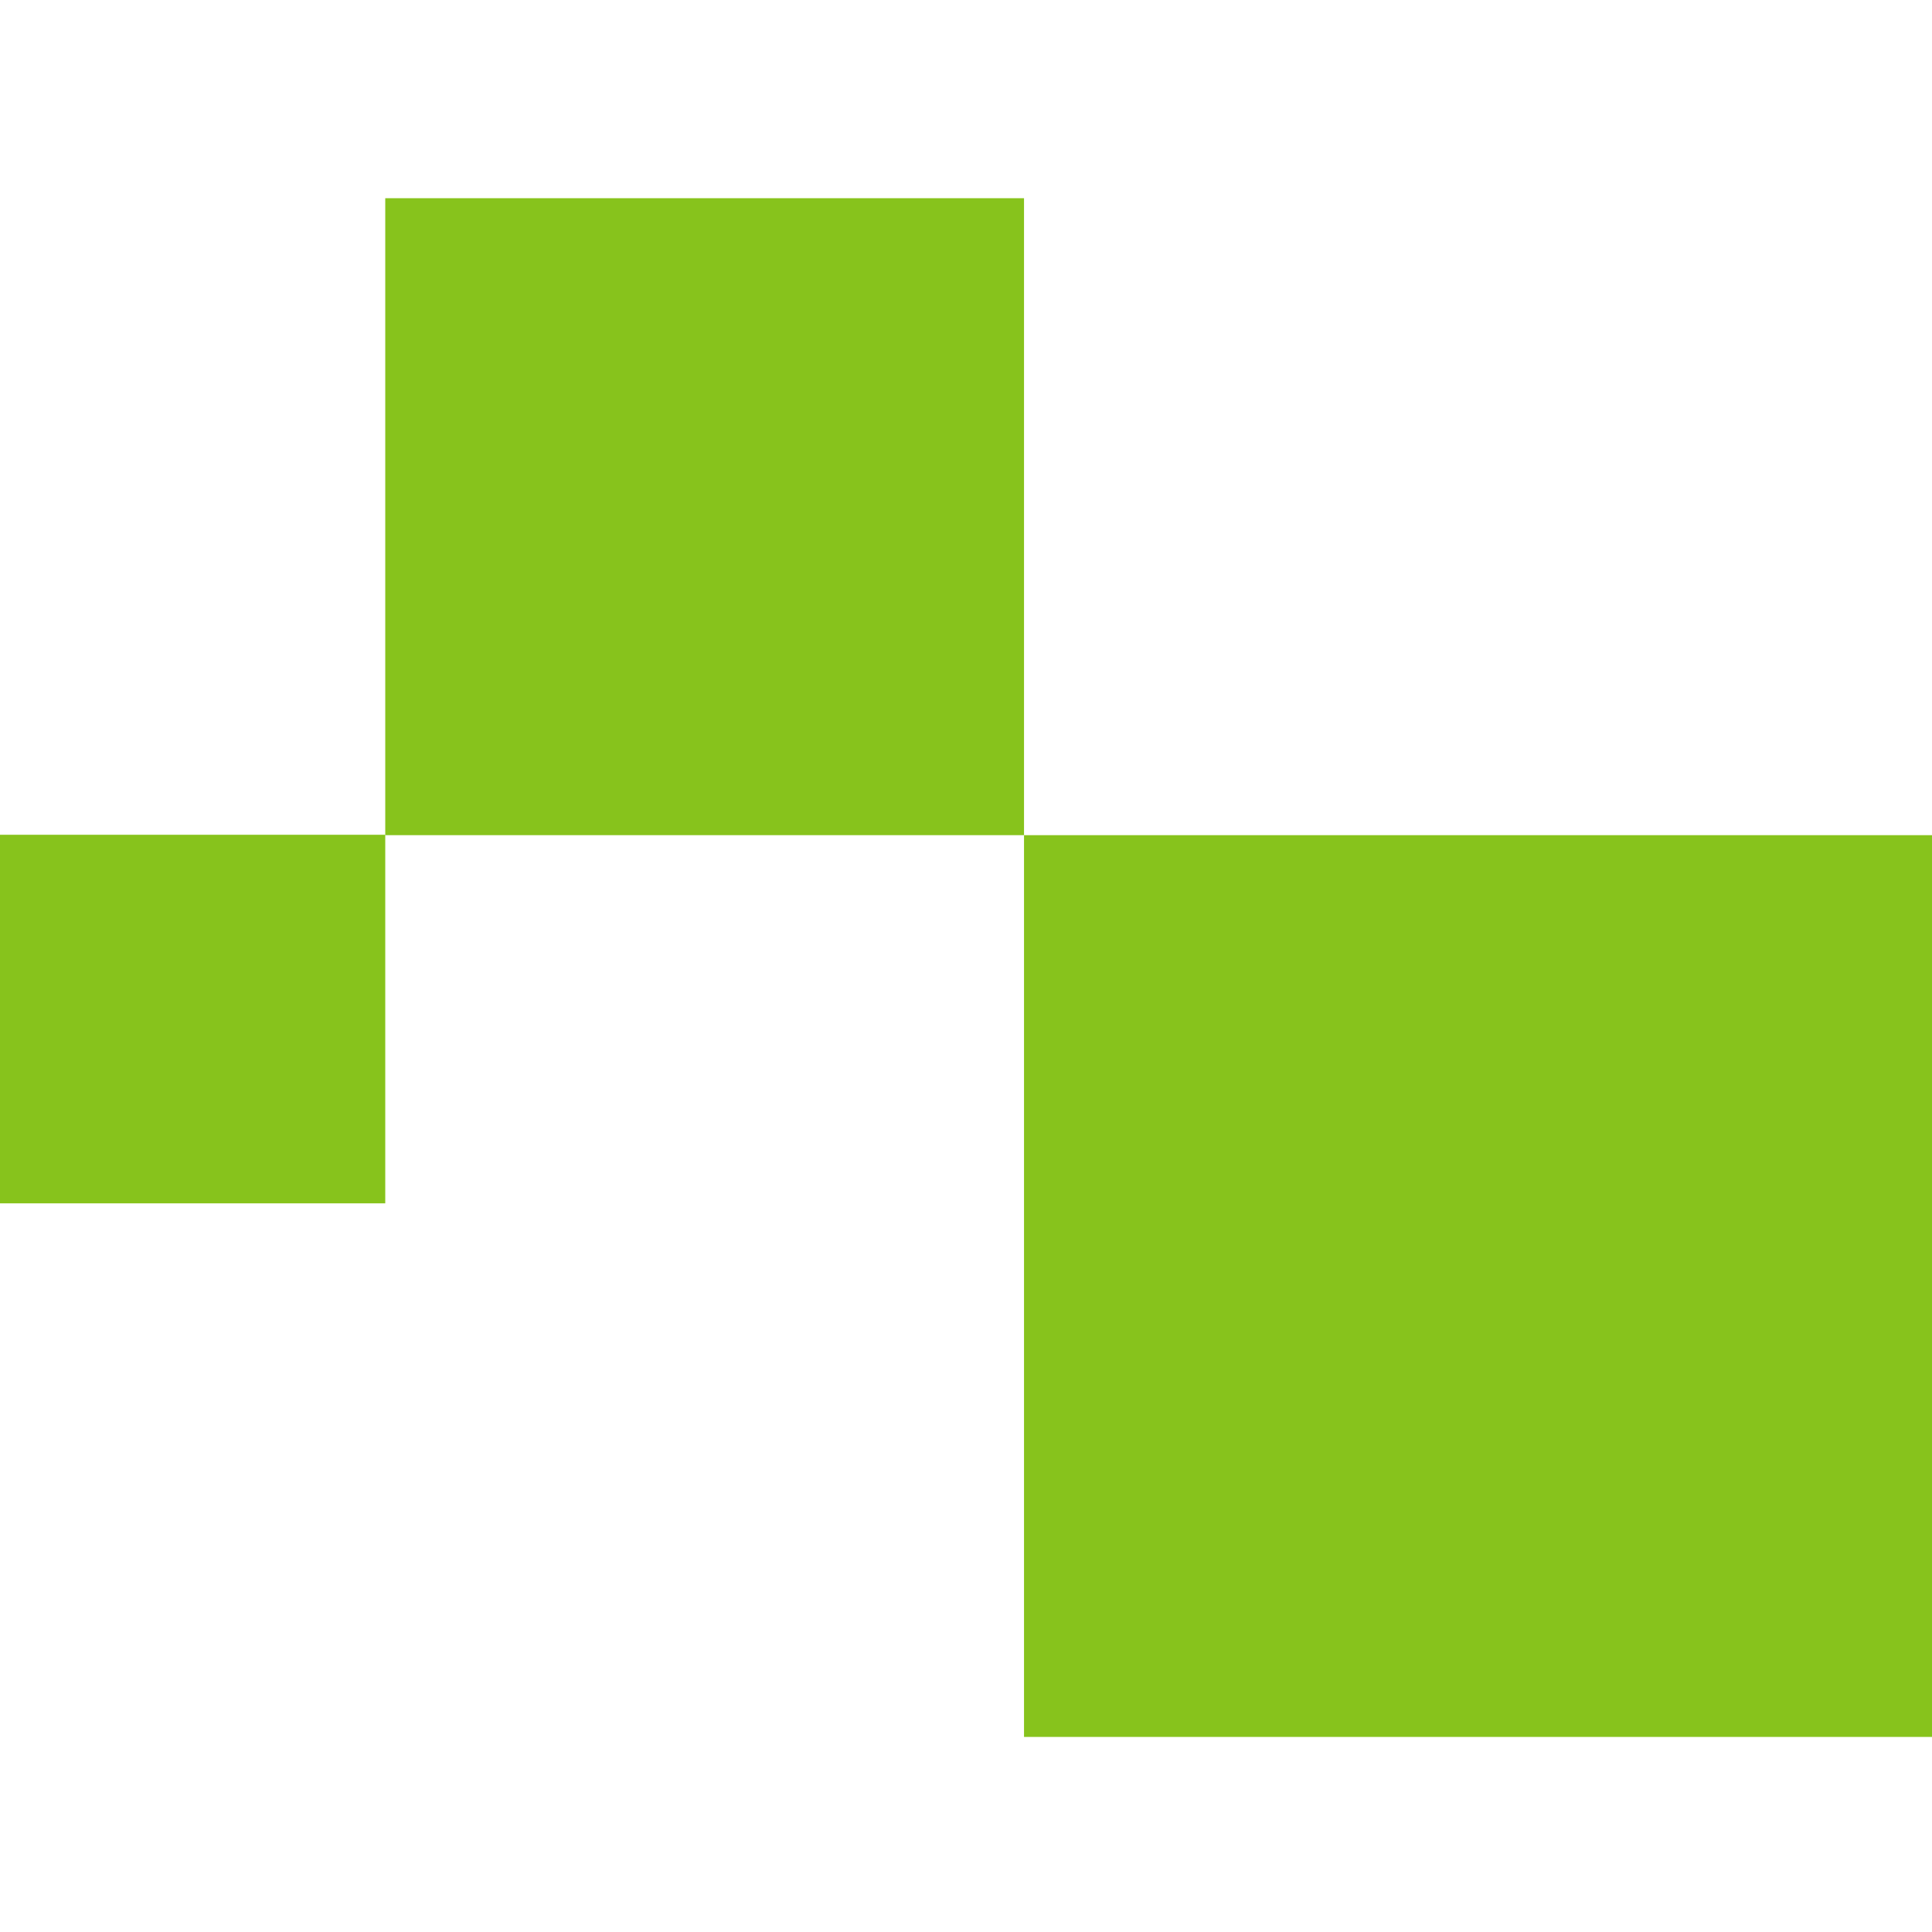
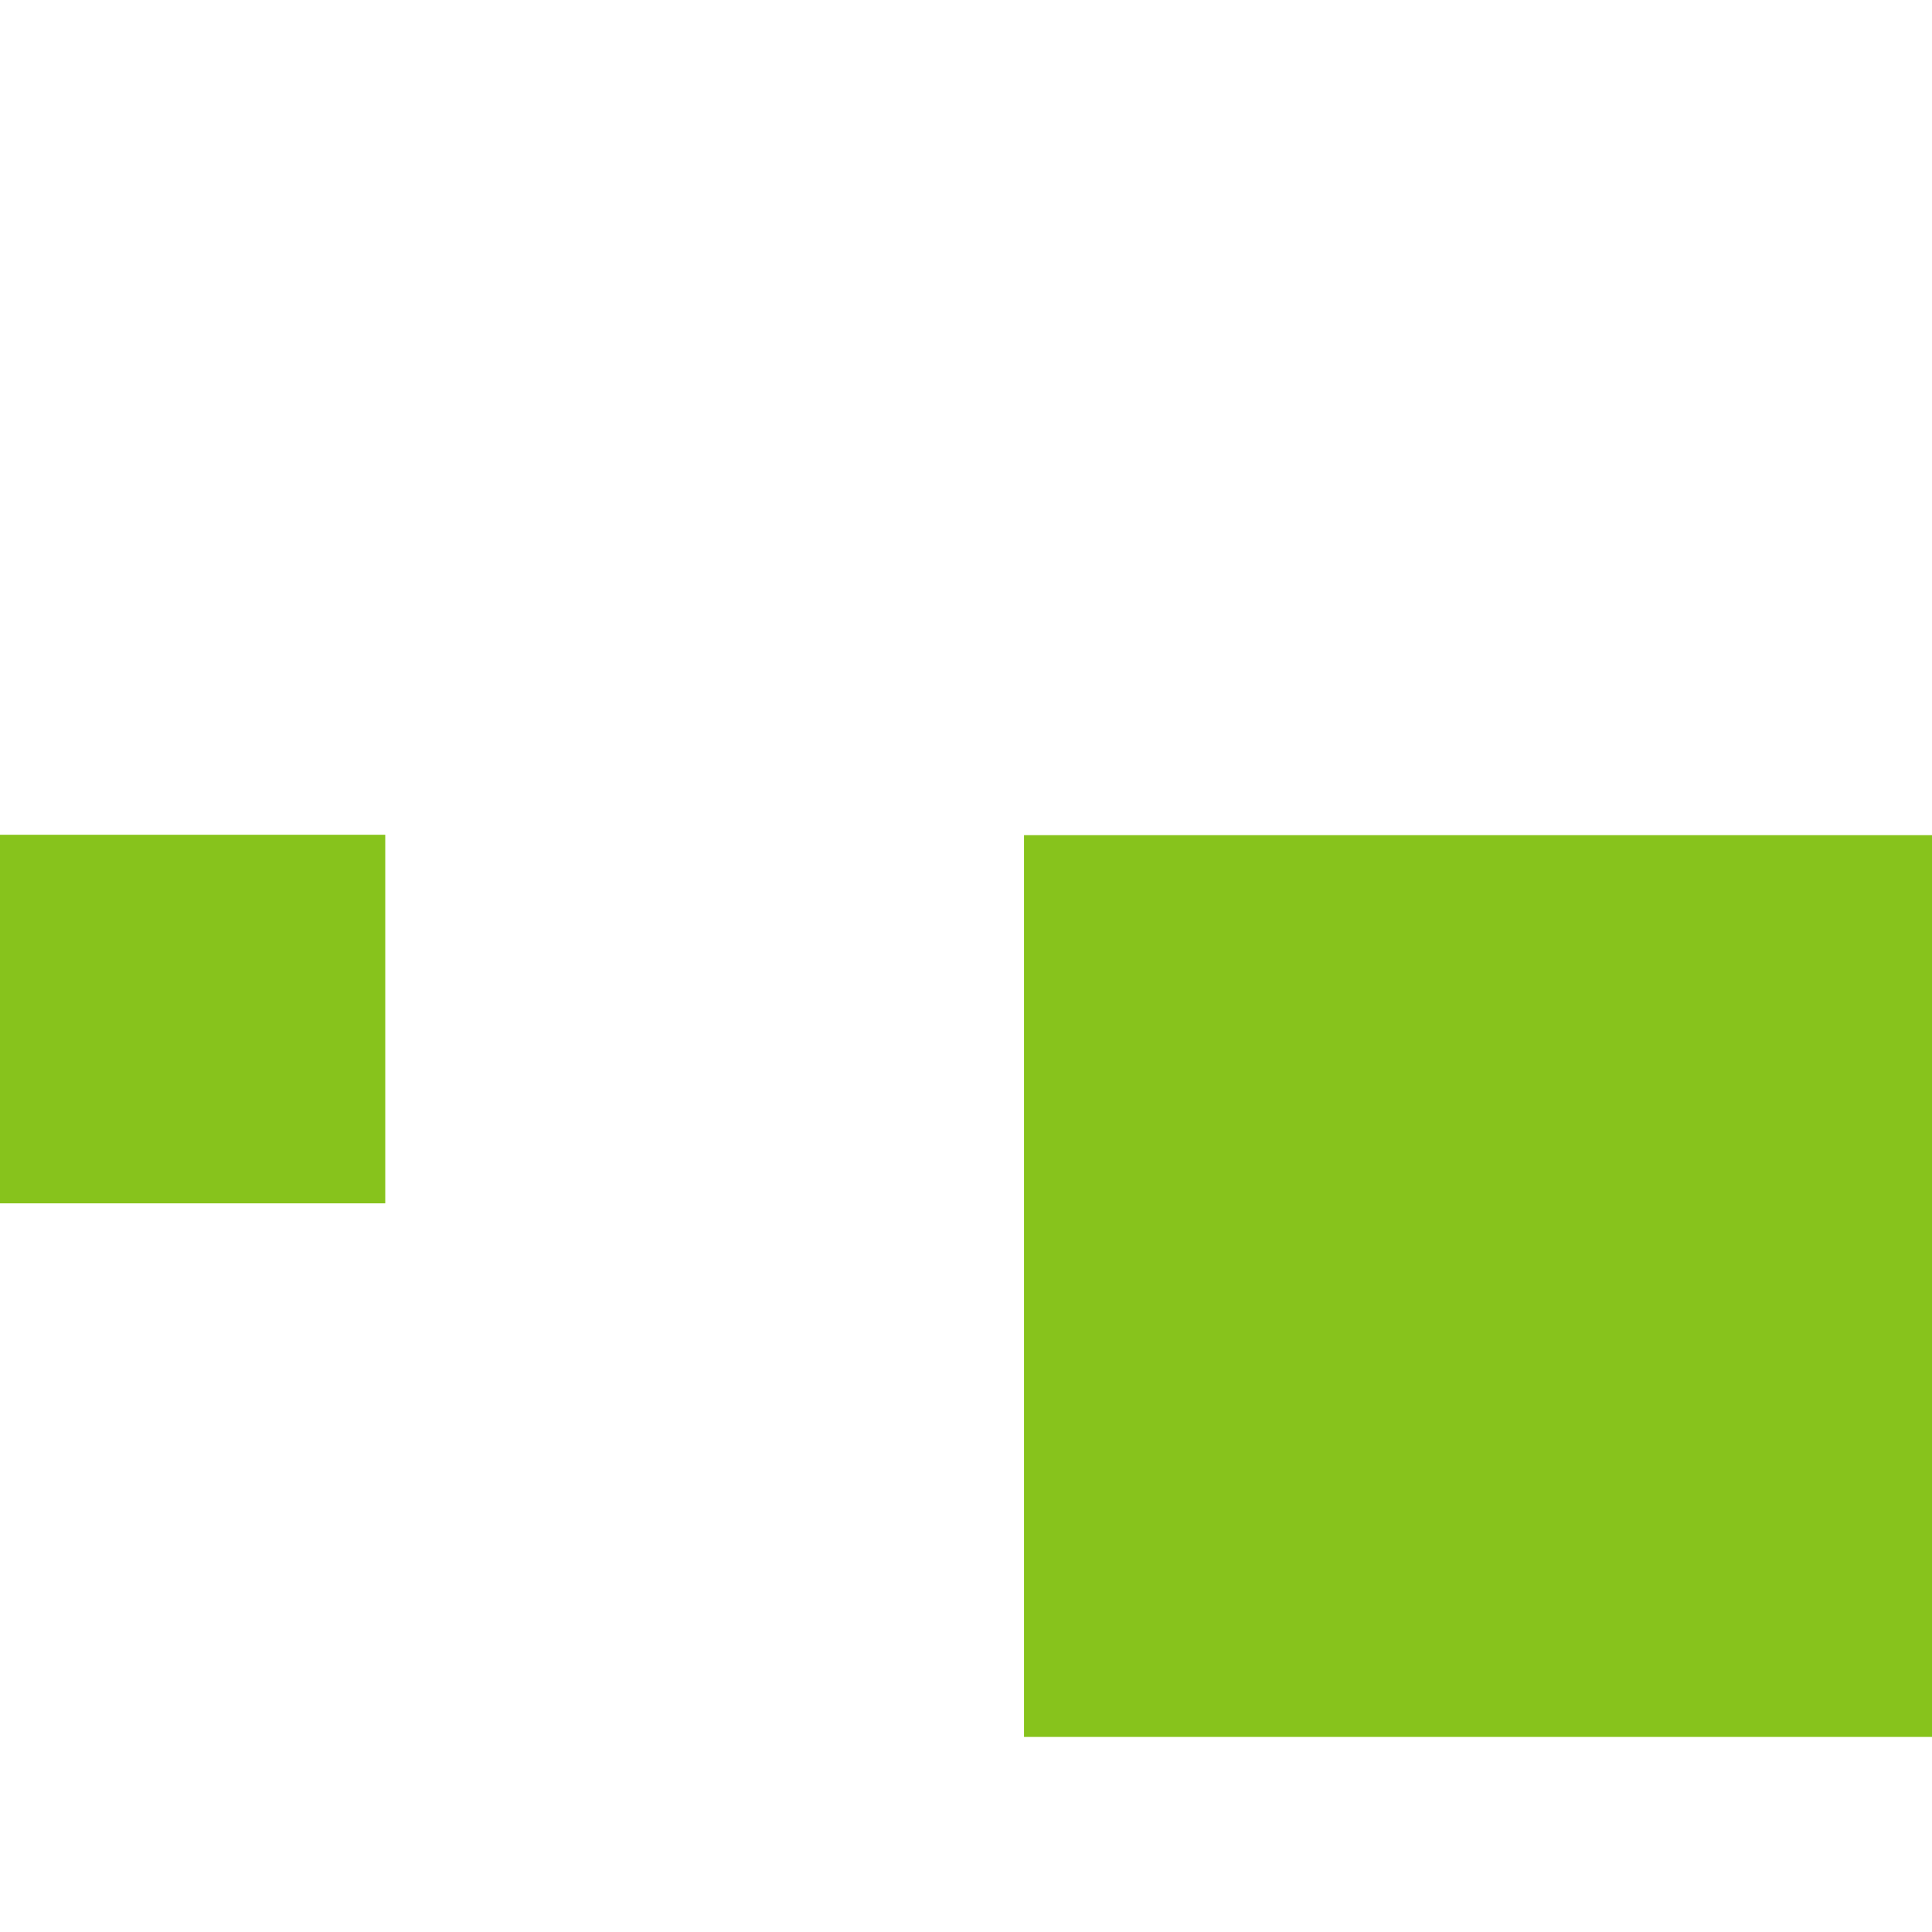
<svg xmlns="http://www.w3.org/2000/svg" width="100%" height="100%" viewBox="0 0 32 32" version="1.1" xml:space="preserve" style="fill-rule:evenodd;clip-rule:evenodd;stroke-linejoin:round;stroke-miterlimit:2;">
  <g transform="matrix(1,0,0,1.136,0,-1.888)">
    <rect x="0" y="13.833" width="6.381" height="5.374" style="fill:rgb(135,195,28);" />
  </g>
-   <rect x="6.381" y="3.283" width="10.58" height="10.55" style="fill:rgb(135,195,28);" />
  <rect x="16.961" y="13.833" width="15.039" height="14.936" style="fill:rgb(135,195,28);" />
</svg>